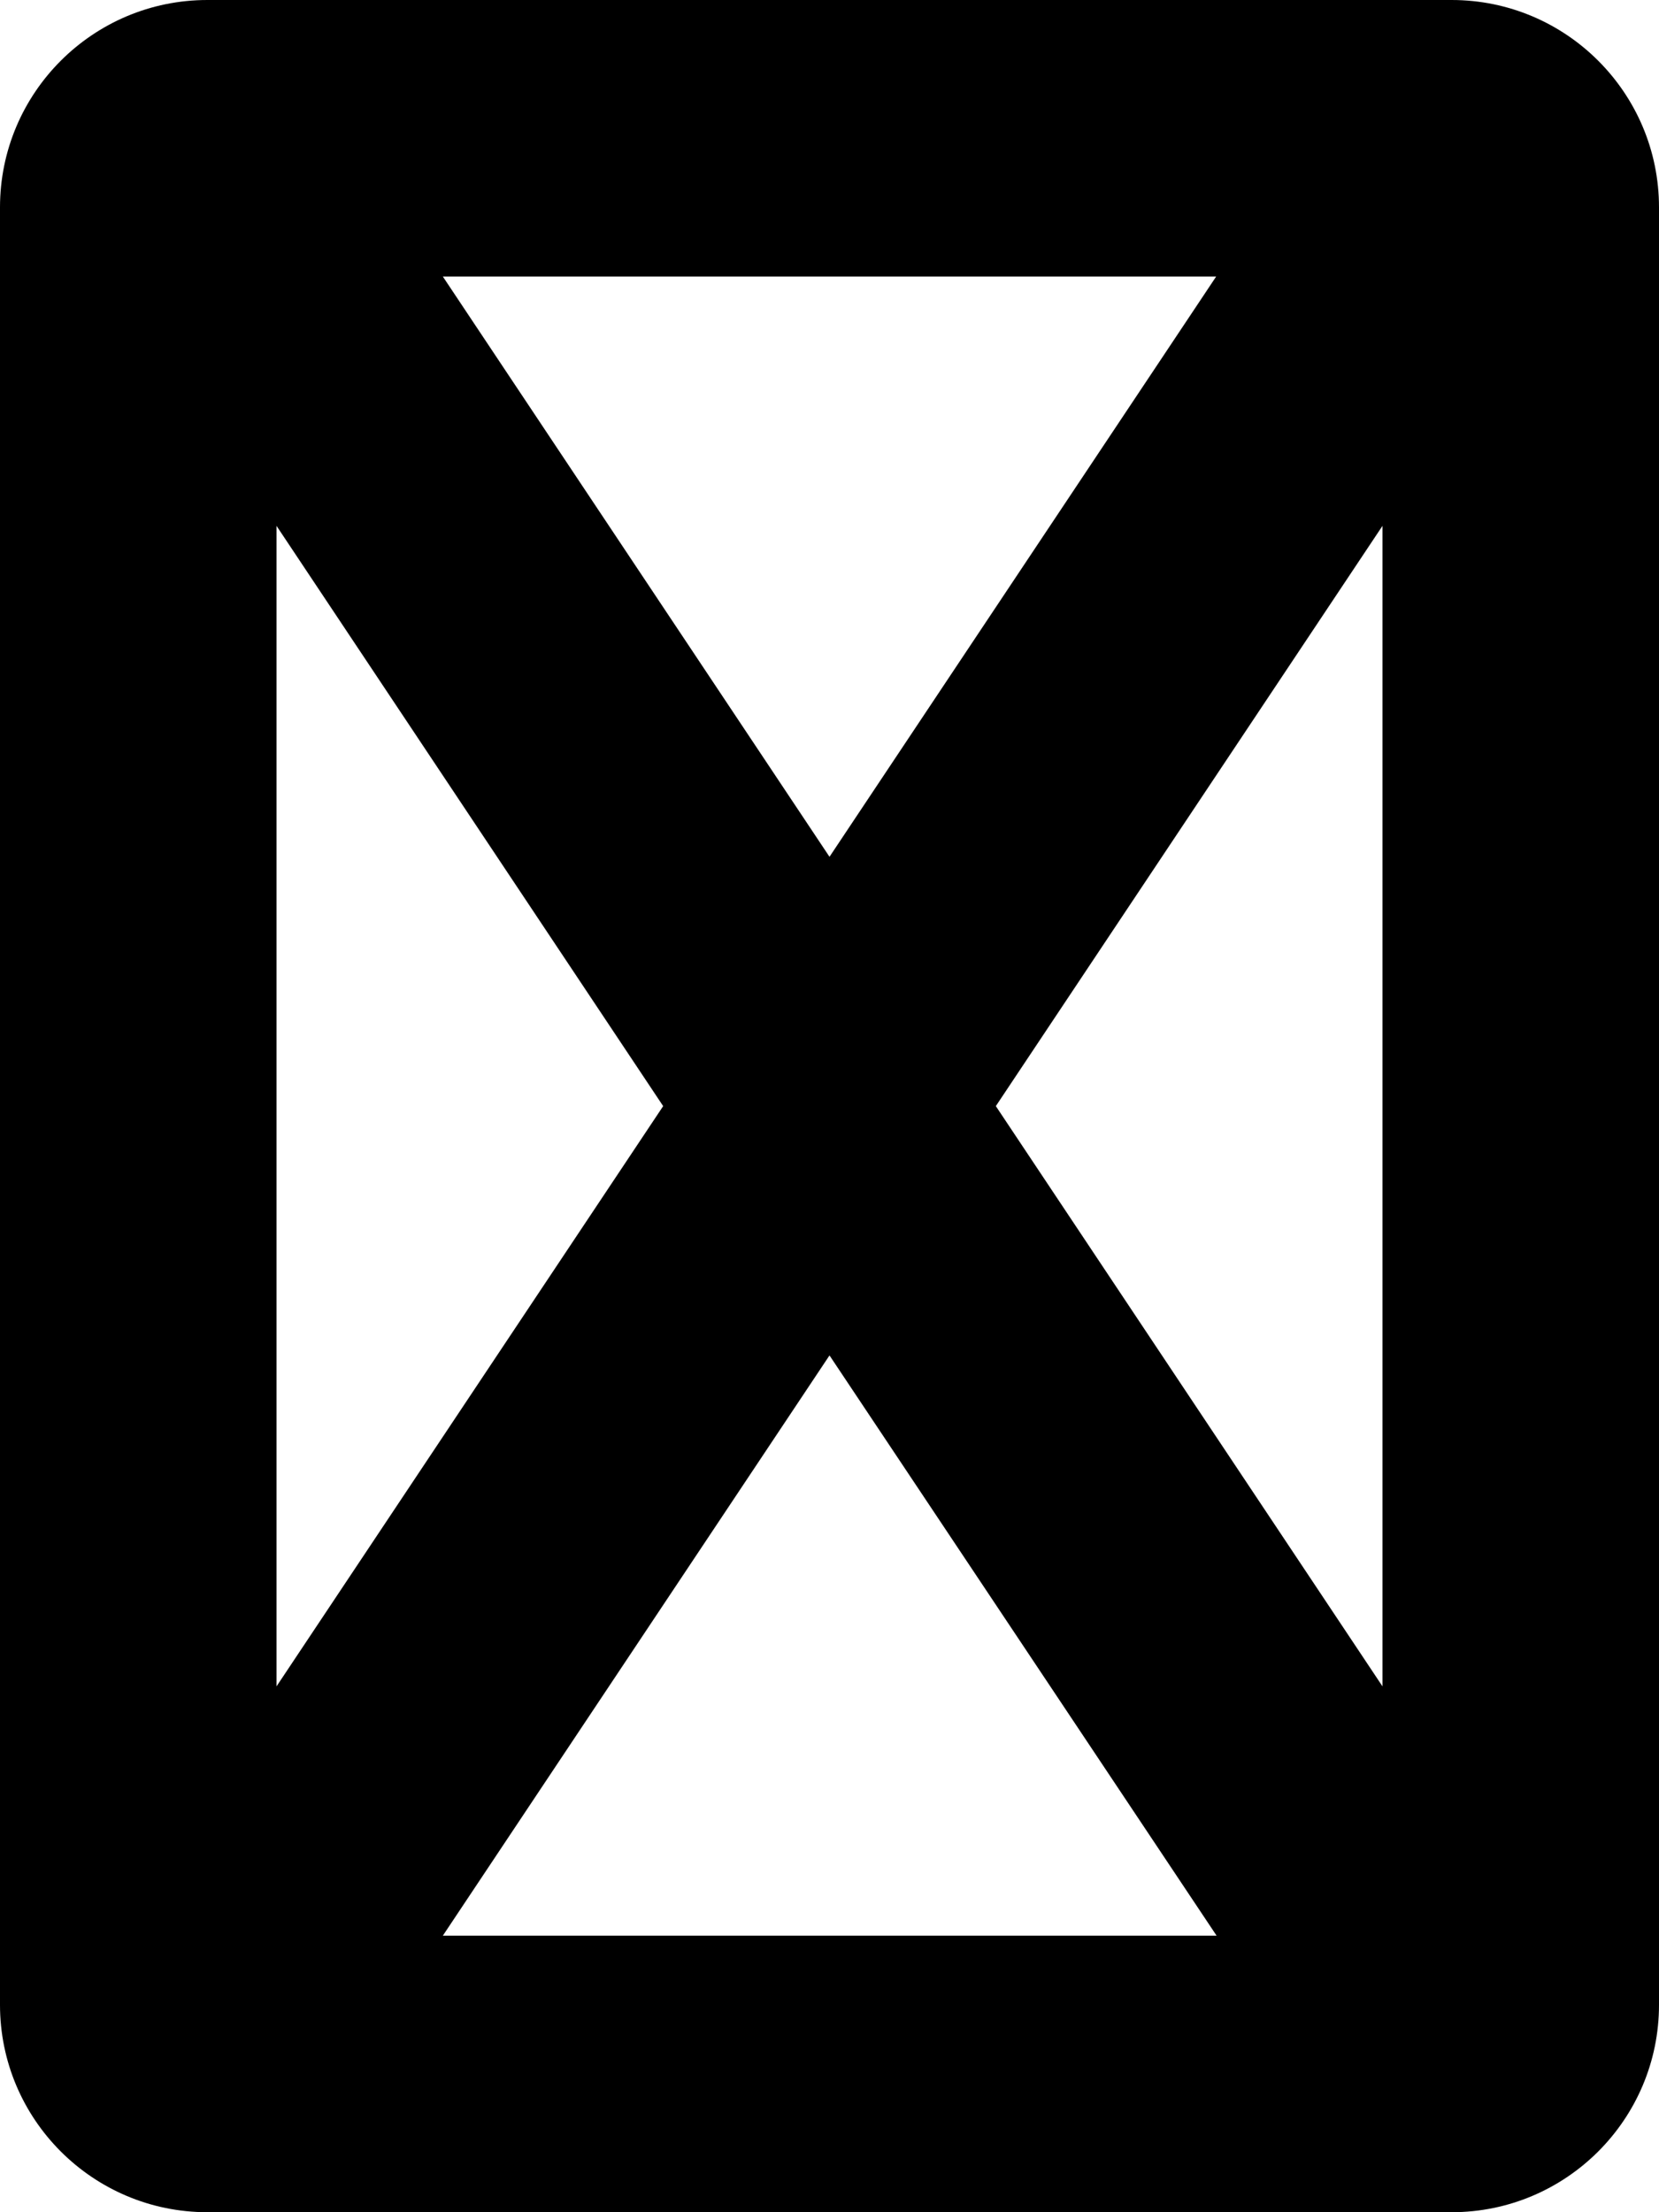
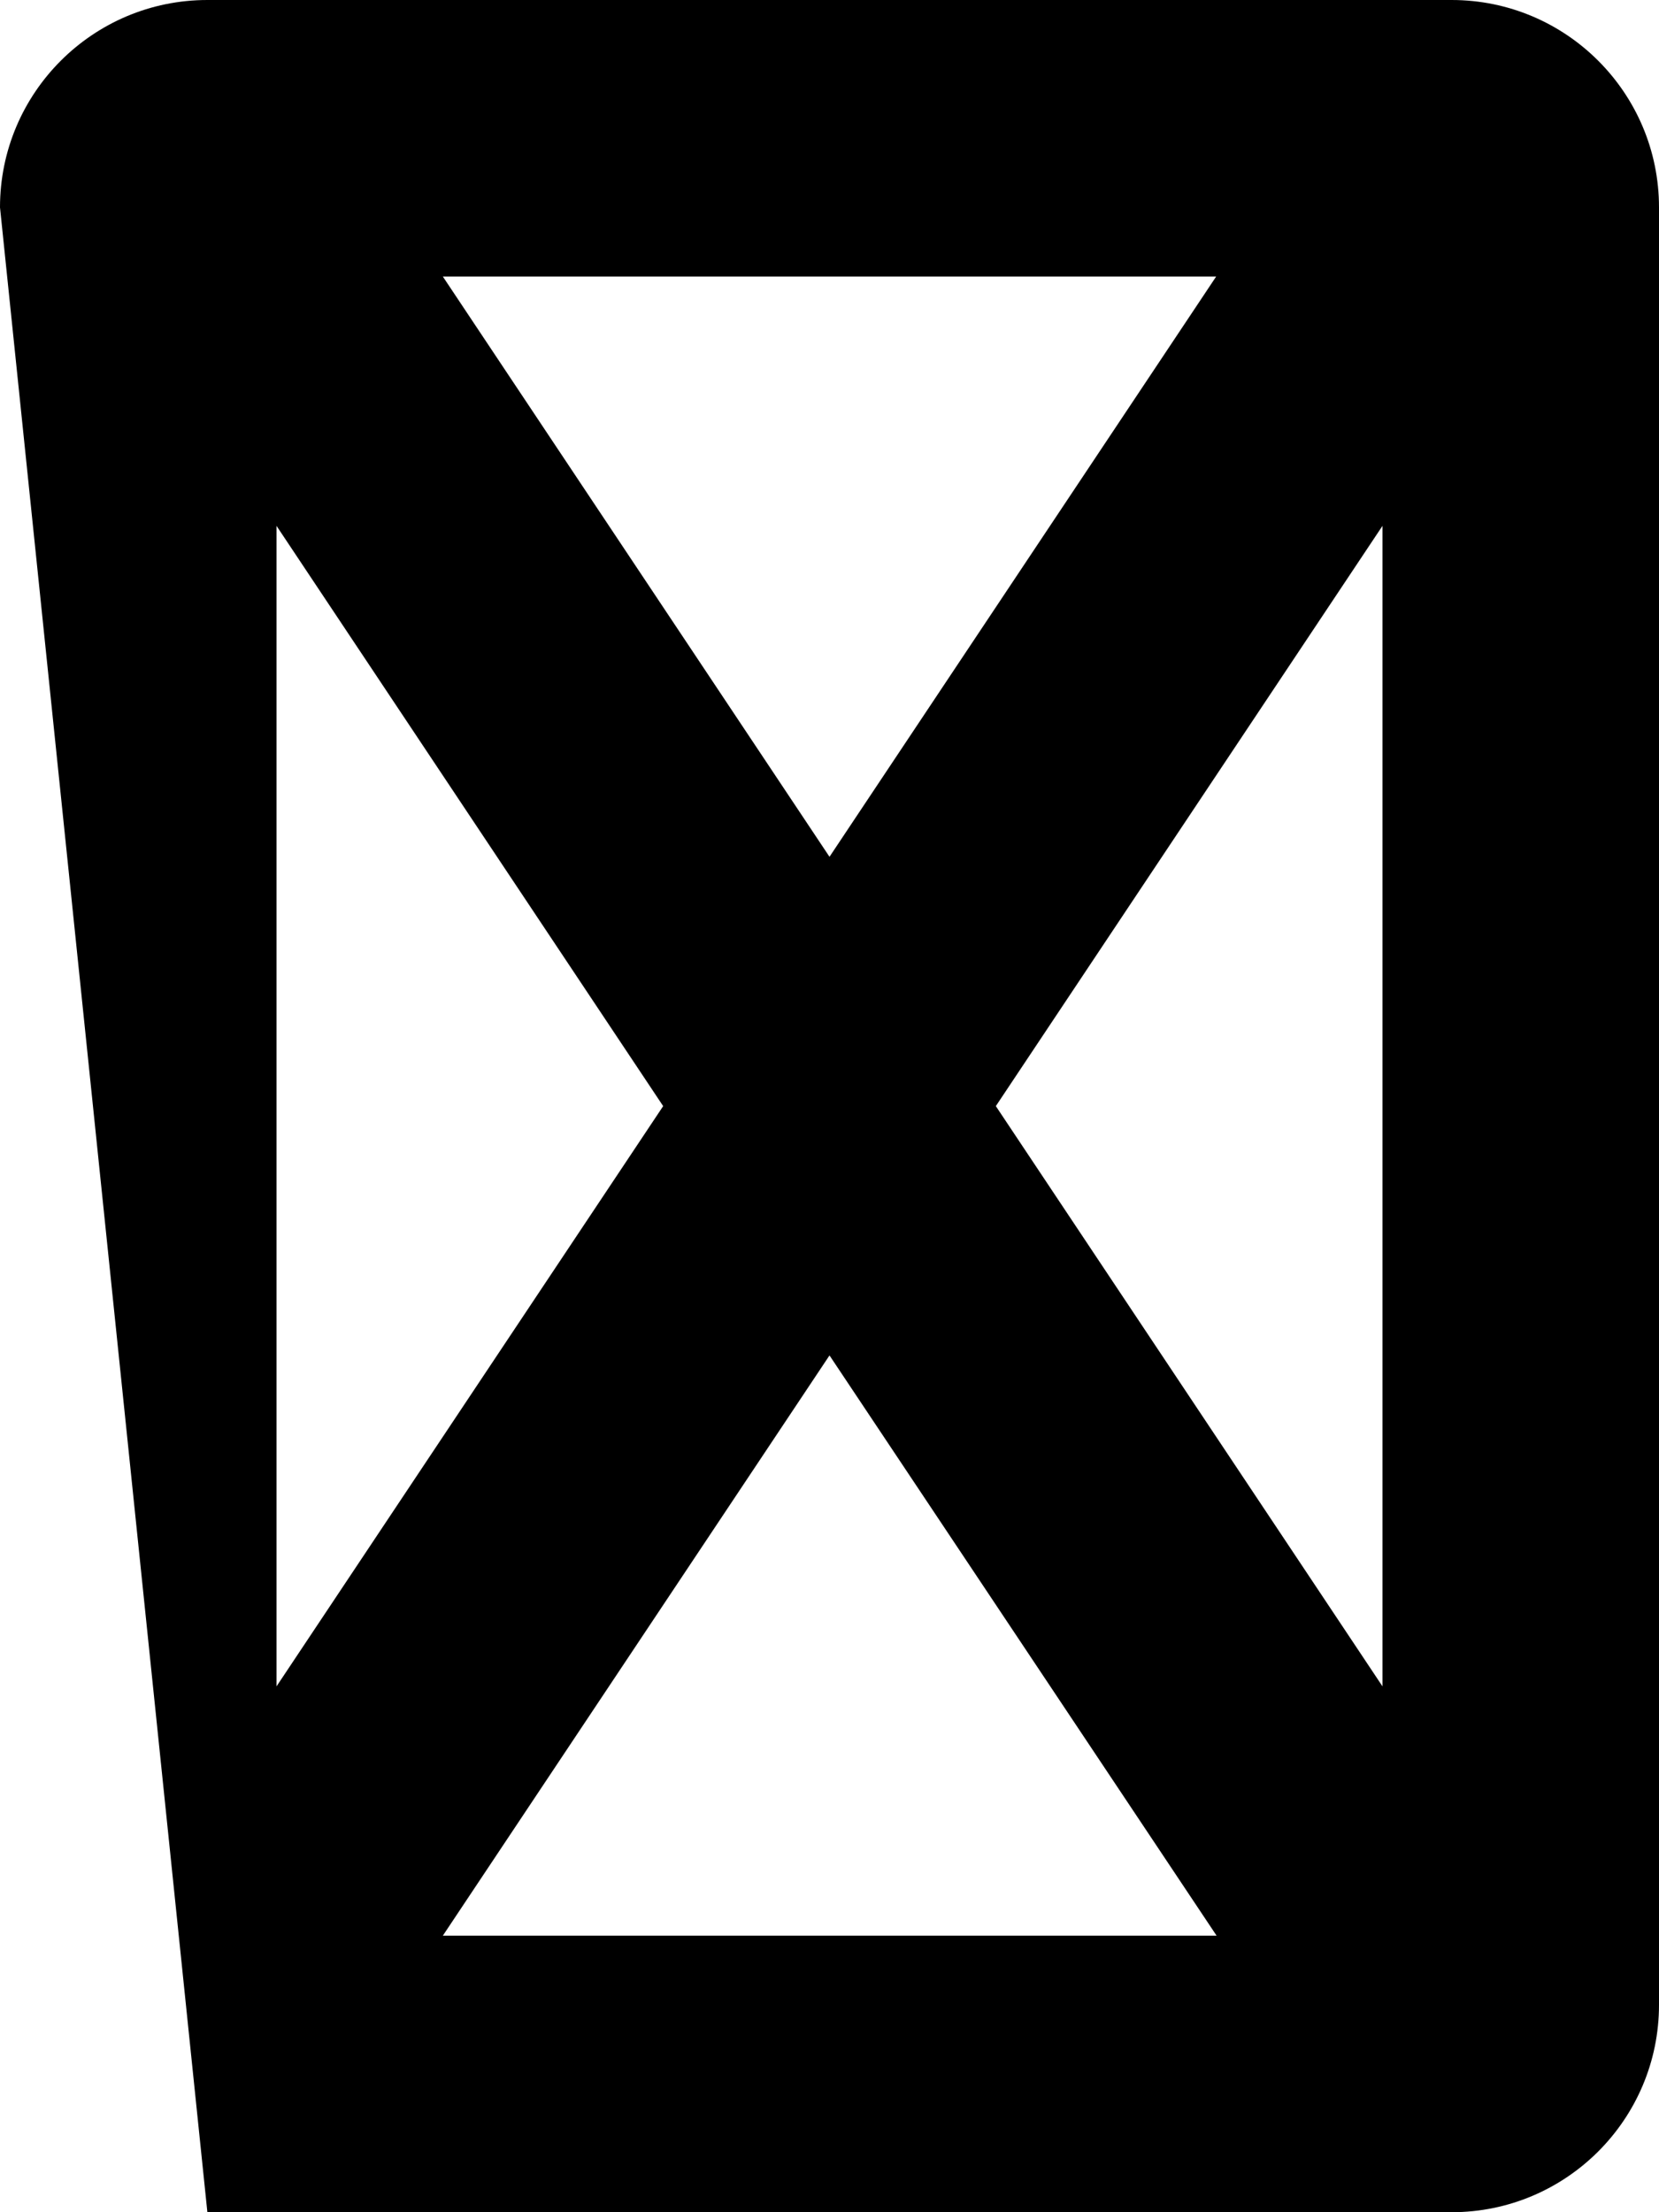
<svg xmlns="http://www.w3.org/2000/svg" viewBox="0 0 384 512">
-   <path d="M64 390.3 153.5 256 64 121.7zm38.5 57.7h179.1L192 313.7zm128-192L320 390.3V121.7zm51-192h-179L192 198.3zM0 48C0 21.5 21.5 0 48 0h288c26.5 0 48 21.5 48 48v416c0 26.5-21.5 48-48 48H48c-26.5 0-48-21.5-48-48z" />
+   <path d="M64 390.3 153.5 256 64 121.7zm38.5 57.7h179.1L192 313.7zm128-192L320 390.3V121.7zm51-192h-179L192 198.3zM0 48C0 21.5 21.5 0 48 0h288c26.5 0 48 21.5 48 48v416c0 26.5-21.5 48-48 48H48z" />
</svg>